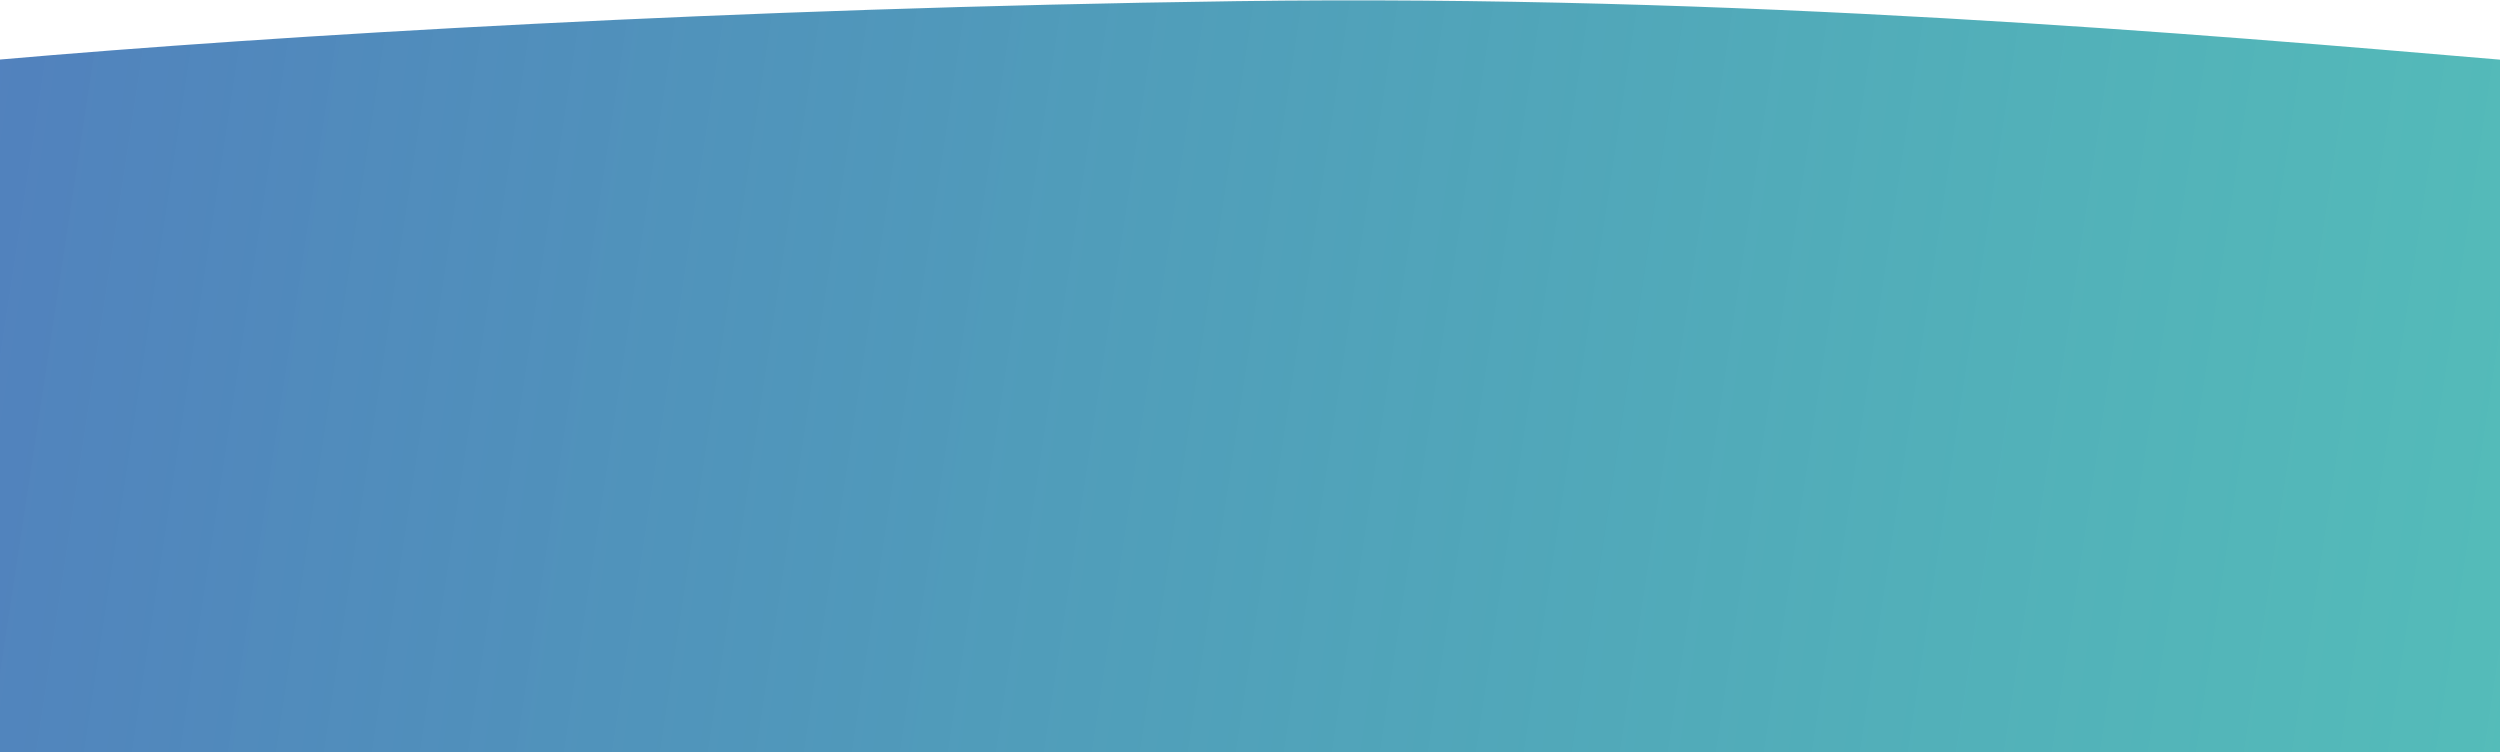
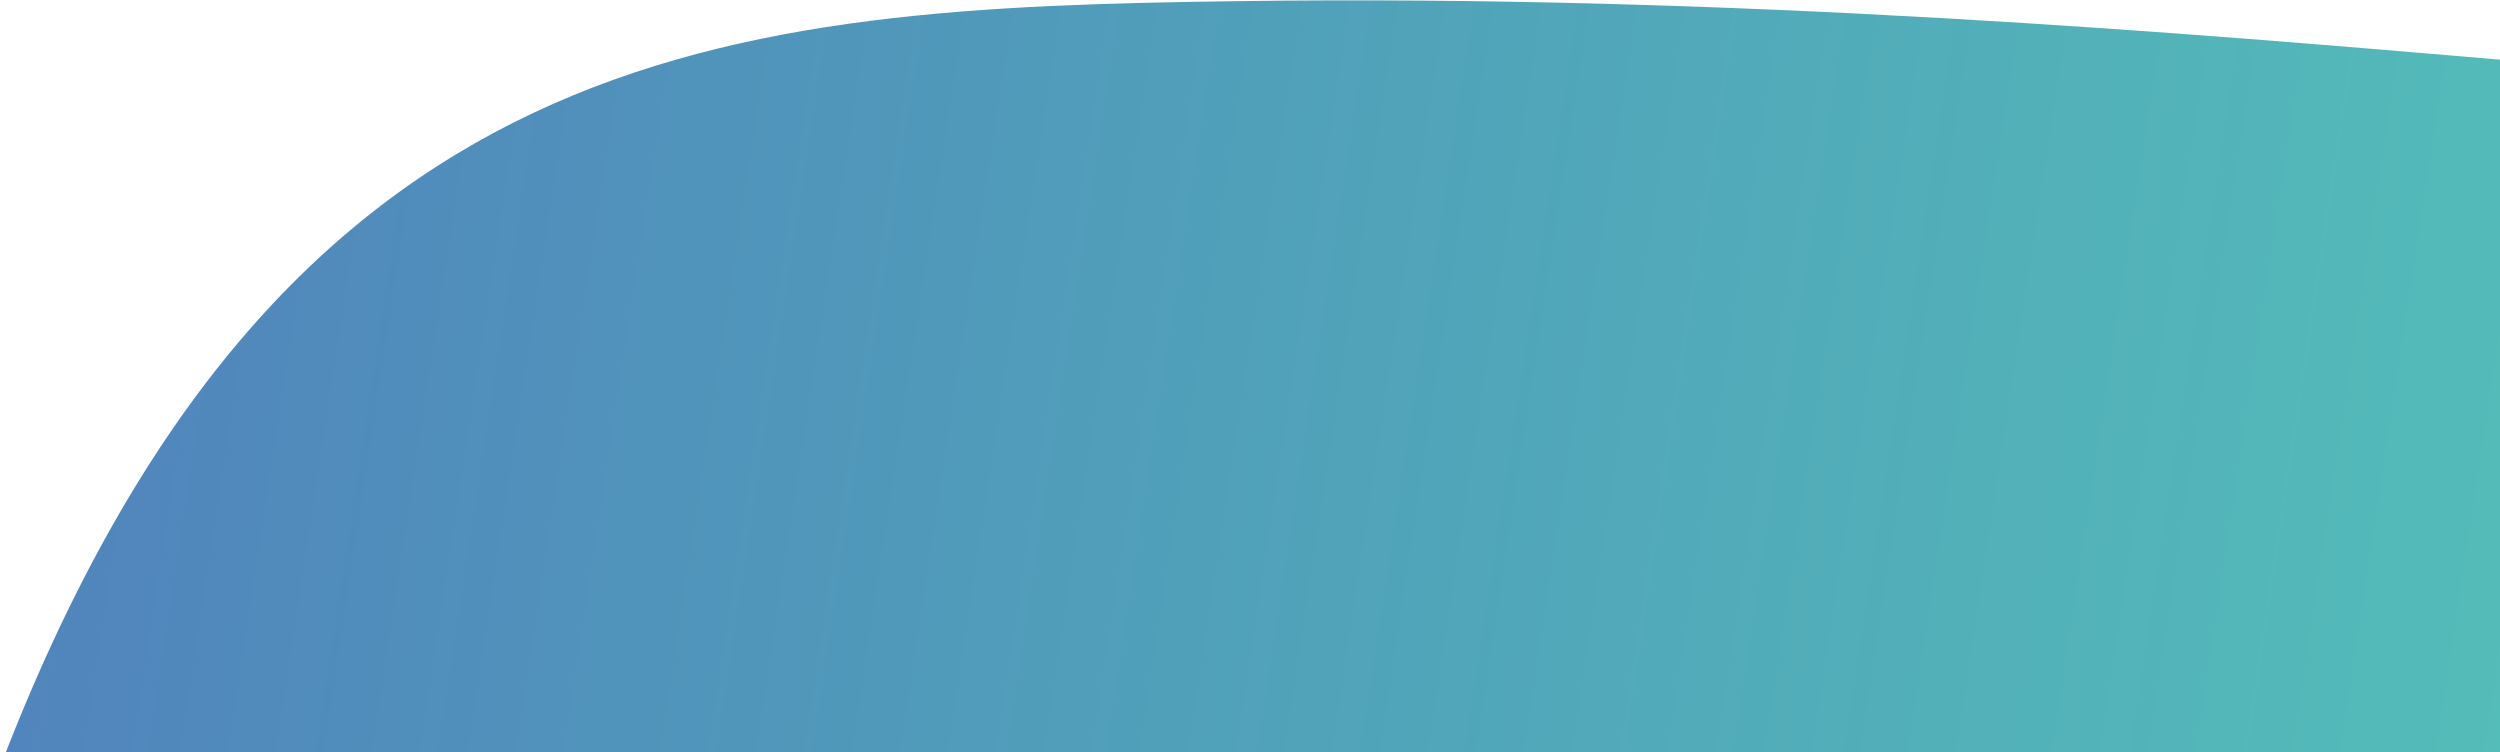
<svg xmlns="http://www.w3.org/2000/svg" width="1728" height="520" viewBox="0 0 1728 520" fill="none">
-   <path d="M1728 41.234L1728 533L-1 533L-1 41.234C192.689 24.317 506.406 5.627 854.274 0.806C1202.14 -4.015 1520.8 23.631 1728 41.234Z" fill="url(#paint0_linear_191_4781)" />
+   <path d="M1728 41.234L1728 533L-1 533C192.689 24.317 506.406 5.627 854.274 0.806C1202.14 -4.015 1520.8 23.631 1728 41.234Z" fill="url(#paint0_linear_191_4781)" />
  <defs>
    <linearGradient id="paint0_linear_191_4781" x1="1839.5" y1="301.197" x2="-144.999" y2="-0.34" gradientUnits="userSpaceOnUse">
      <stop stop-color="#1FA9A3" stop-opacity="0.76" />
      <stop offset="1" stop-color="#527CBE" />
    </linearGradient>
  </defs>
</svg>